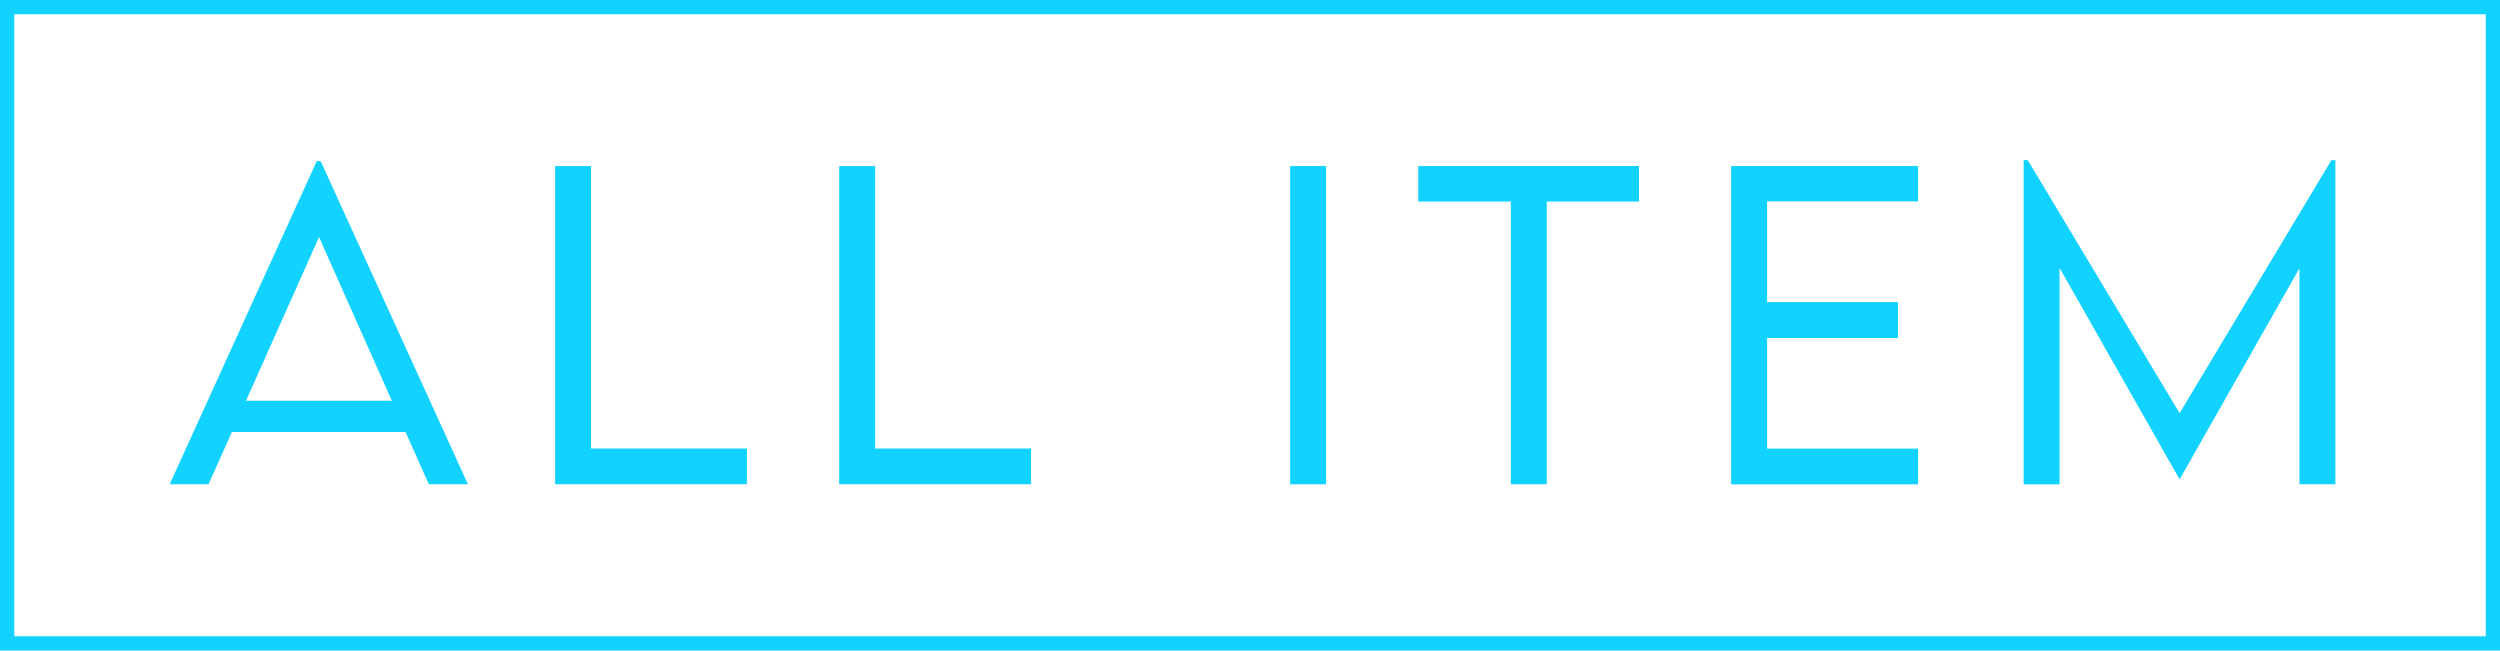
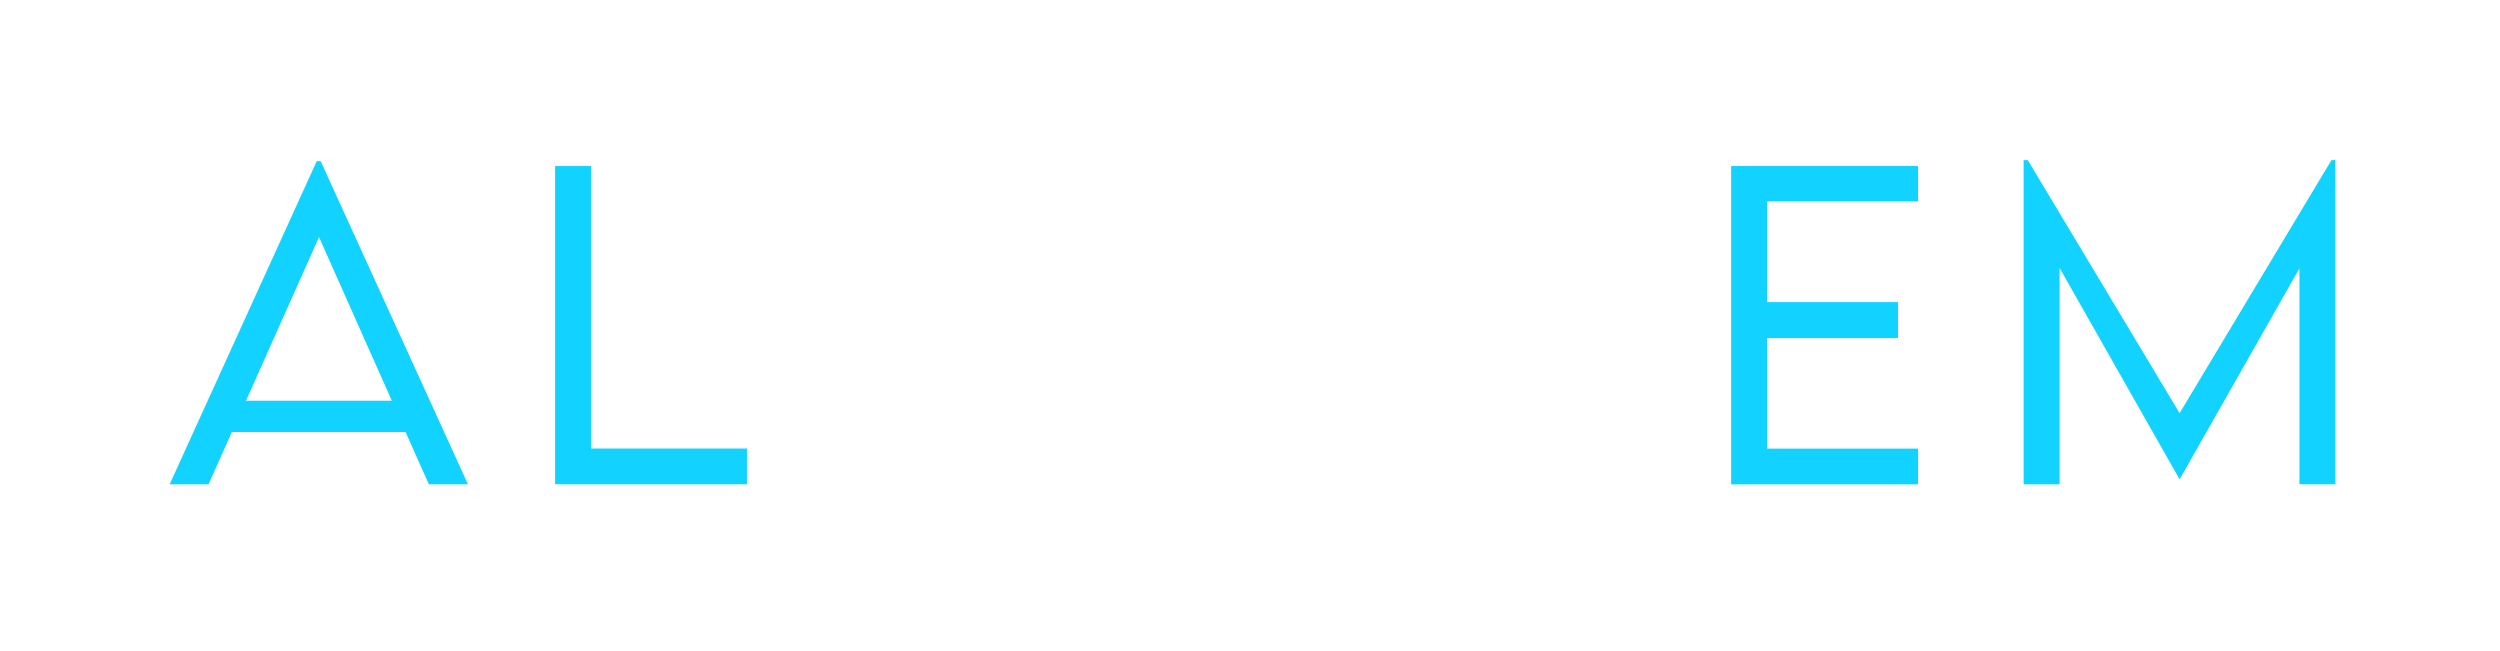
<svg xmlns="http://www.w3.org/2000/svg" id="_レイヤー_2" data-name="レイヤー 2" width="350.52" height="91.21" viewBox="0 0 350.52 91.21">
  <defs>
    <style>
      .cls-1 {
        fill: #12d2ff;
      }
    </style>
  </defs>
  <g id="DESIGN">
    <g>
      <path class="cls-1" d="M56.87,60.57h-24.36l-3.27,7.33h-5.45l20.62-45.31h.55l20.65,45.31h-5.48l-3.27-7.33ZM54.94,56.19l-10.21-22.95-10.24,22.95h20.46Z" />
      <path class="cls-1" d="M104.73,62.89v5.01h-26.9V23.28h5.04v39.61h21.87Z" />
-       <path class="cls-1" d="M144.56,62.89v5.01h-26.9V23.28h5.04v39.61h21.87Z" />
-       <path class="cls-1" d="M180.89,23.28h5.04v44.62h-5.04V23.28Z" />
-       <path class="cls-1" d="M229.8,28.26h-12.93v39.64h-5.04V28.26h-12.98v-4.98h30.95v4.98Z" />
      <path class="cls-1" d="M247.76,28.24v14.12h18.35v5.04h-18.35v15.5h21.17v5.01h-26.21V23.28h26.21v4.96h-21.17Z" />
-       <path class="cls-1" d="M327.44,22.45v45.45h-5.04v-30.28l-16.77,29.54h-.06l-16.8-29.59v30.34h-5.04V22.45h.58l21.29,35.48,21.29-35.48h.55Z" />
+       <path class="cls-1" d="M327.44,22.45v45.45h-5.04v-30.28l-16.77,29.54h-.06l-16.8-29.59v30.34h-5.04V22.45h.58l21.29,35.48,21.29-35.48Z" />
    </g>
-     <path class="cls-1" d="M350.52,91.21H0V0h350.52v91.21ZM2,89.21h346.52V2H2v87.21Z" />
  </g>
</svg>